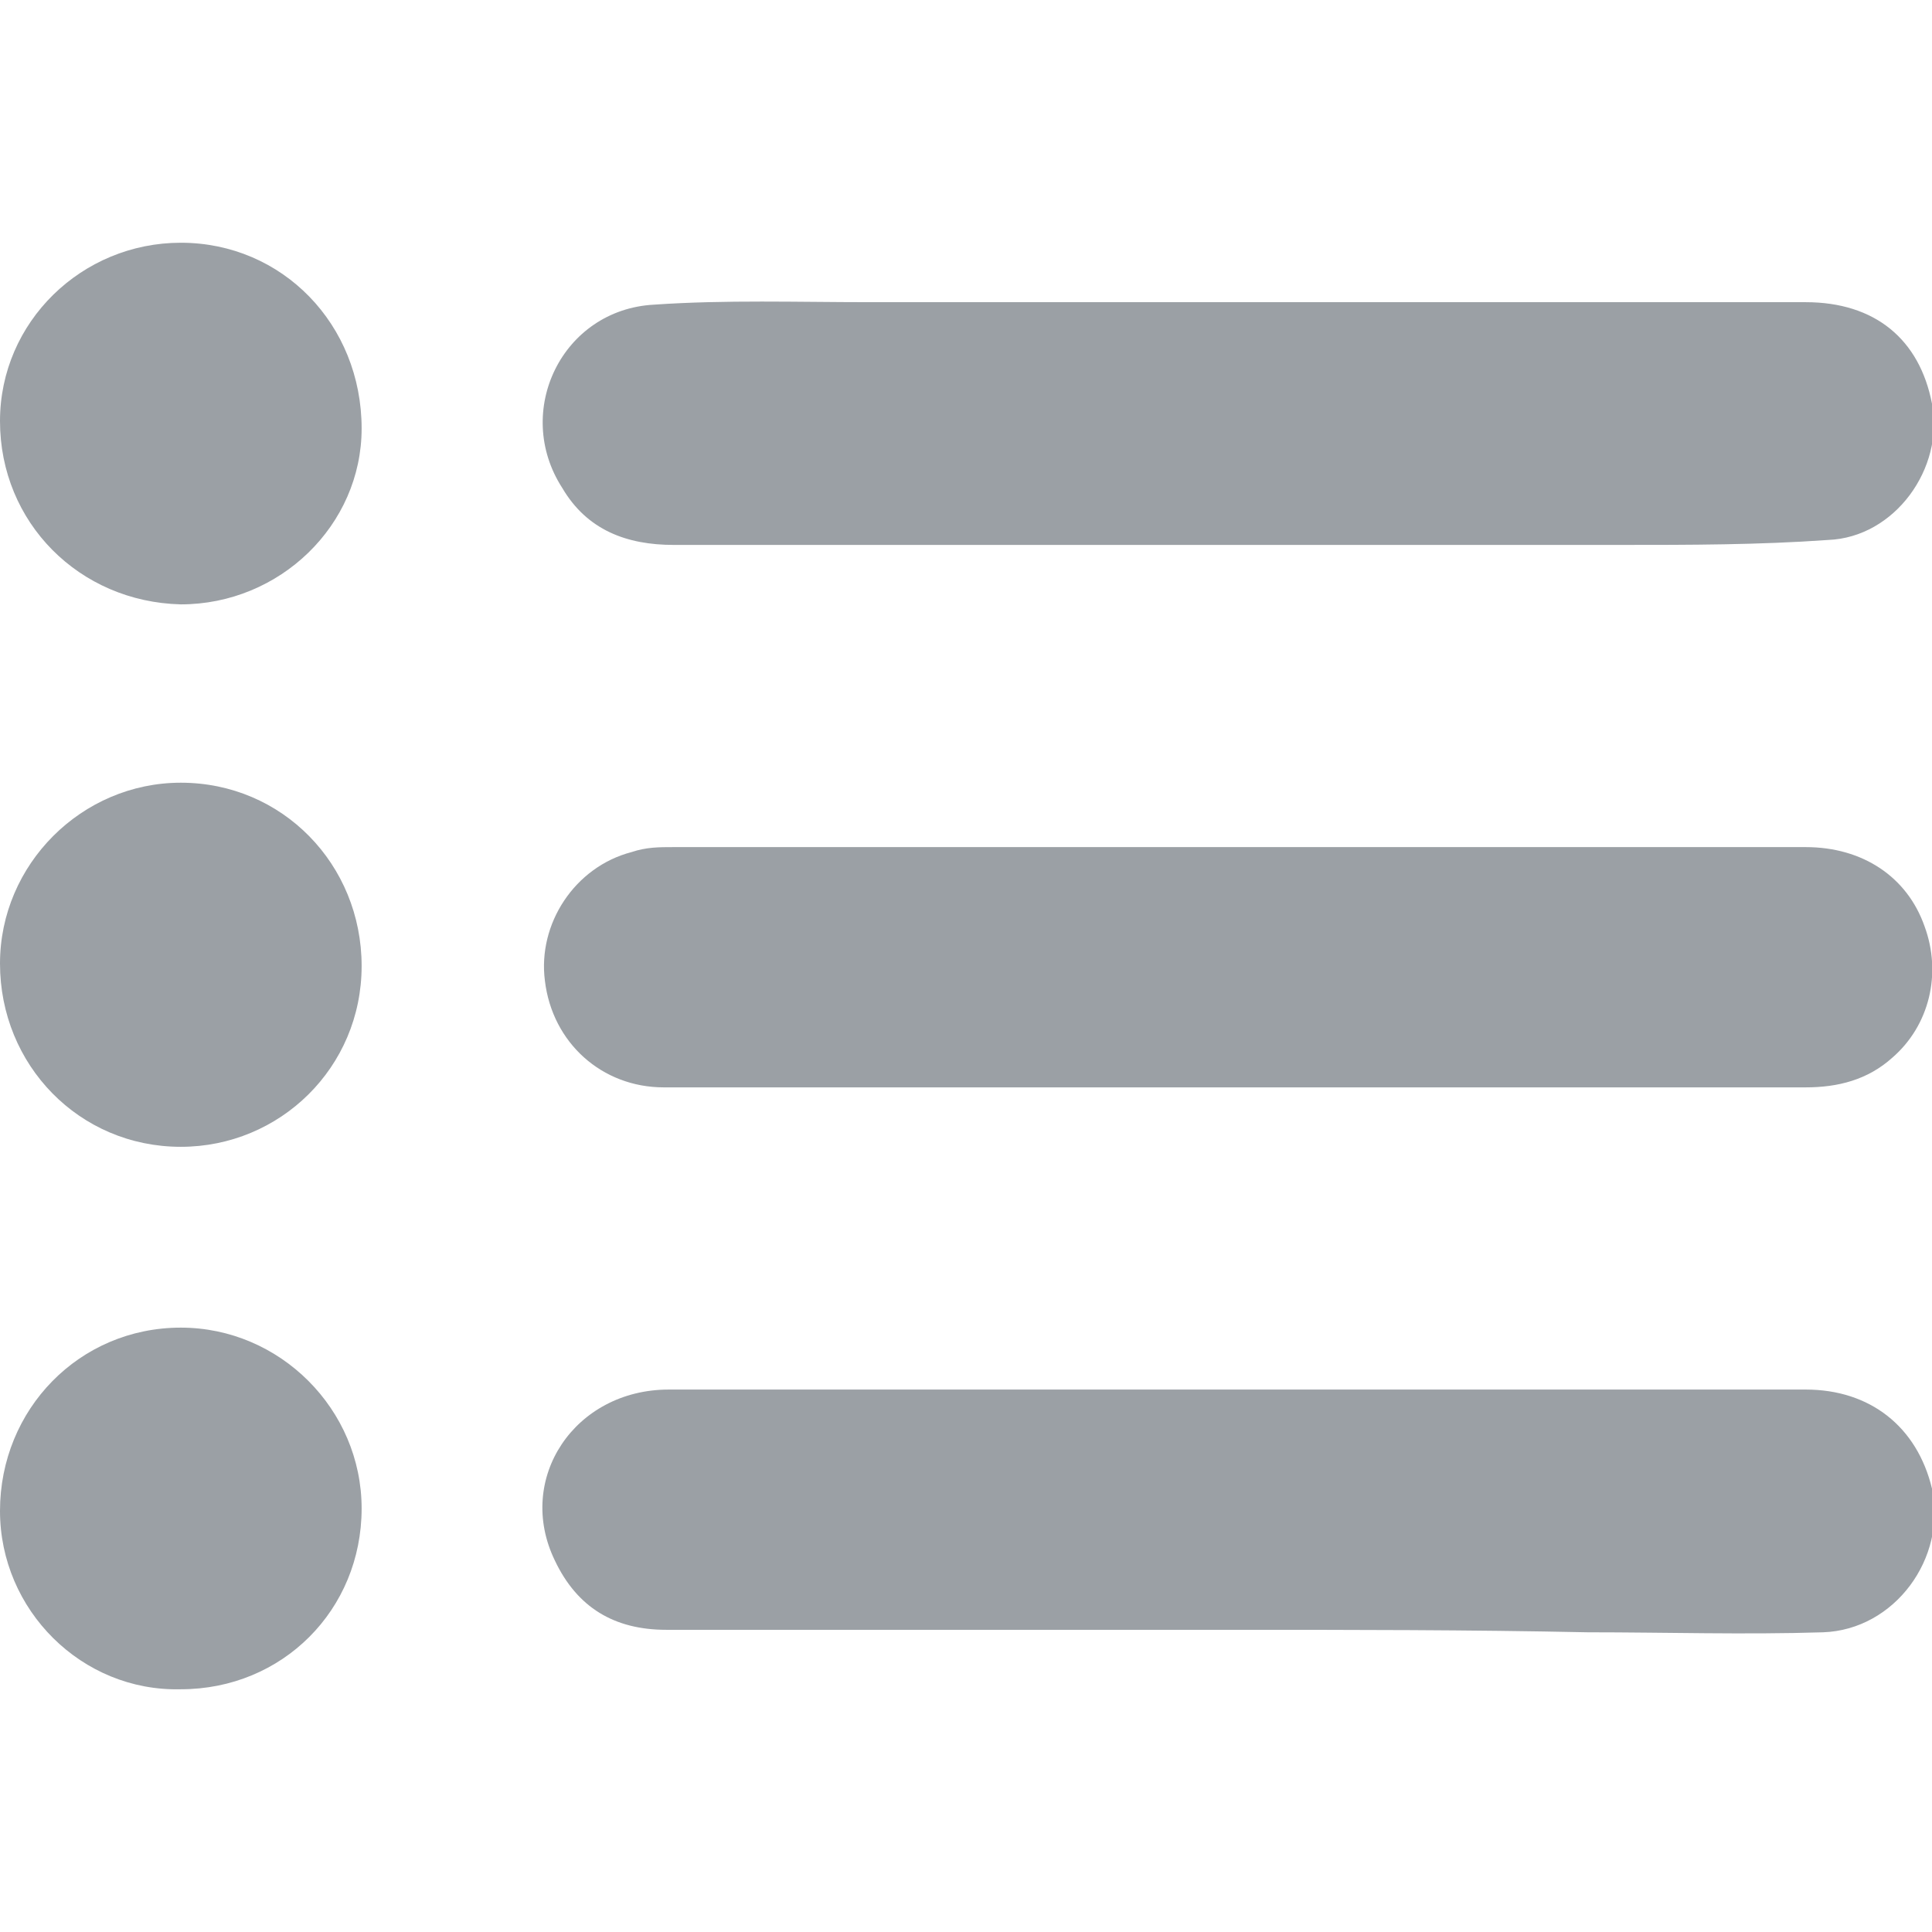
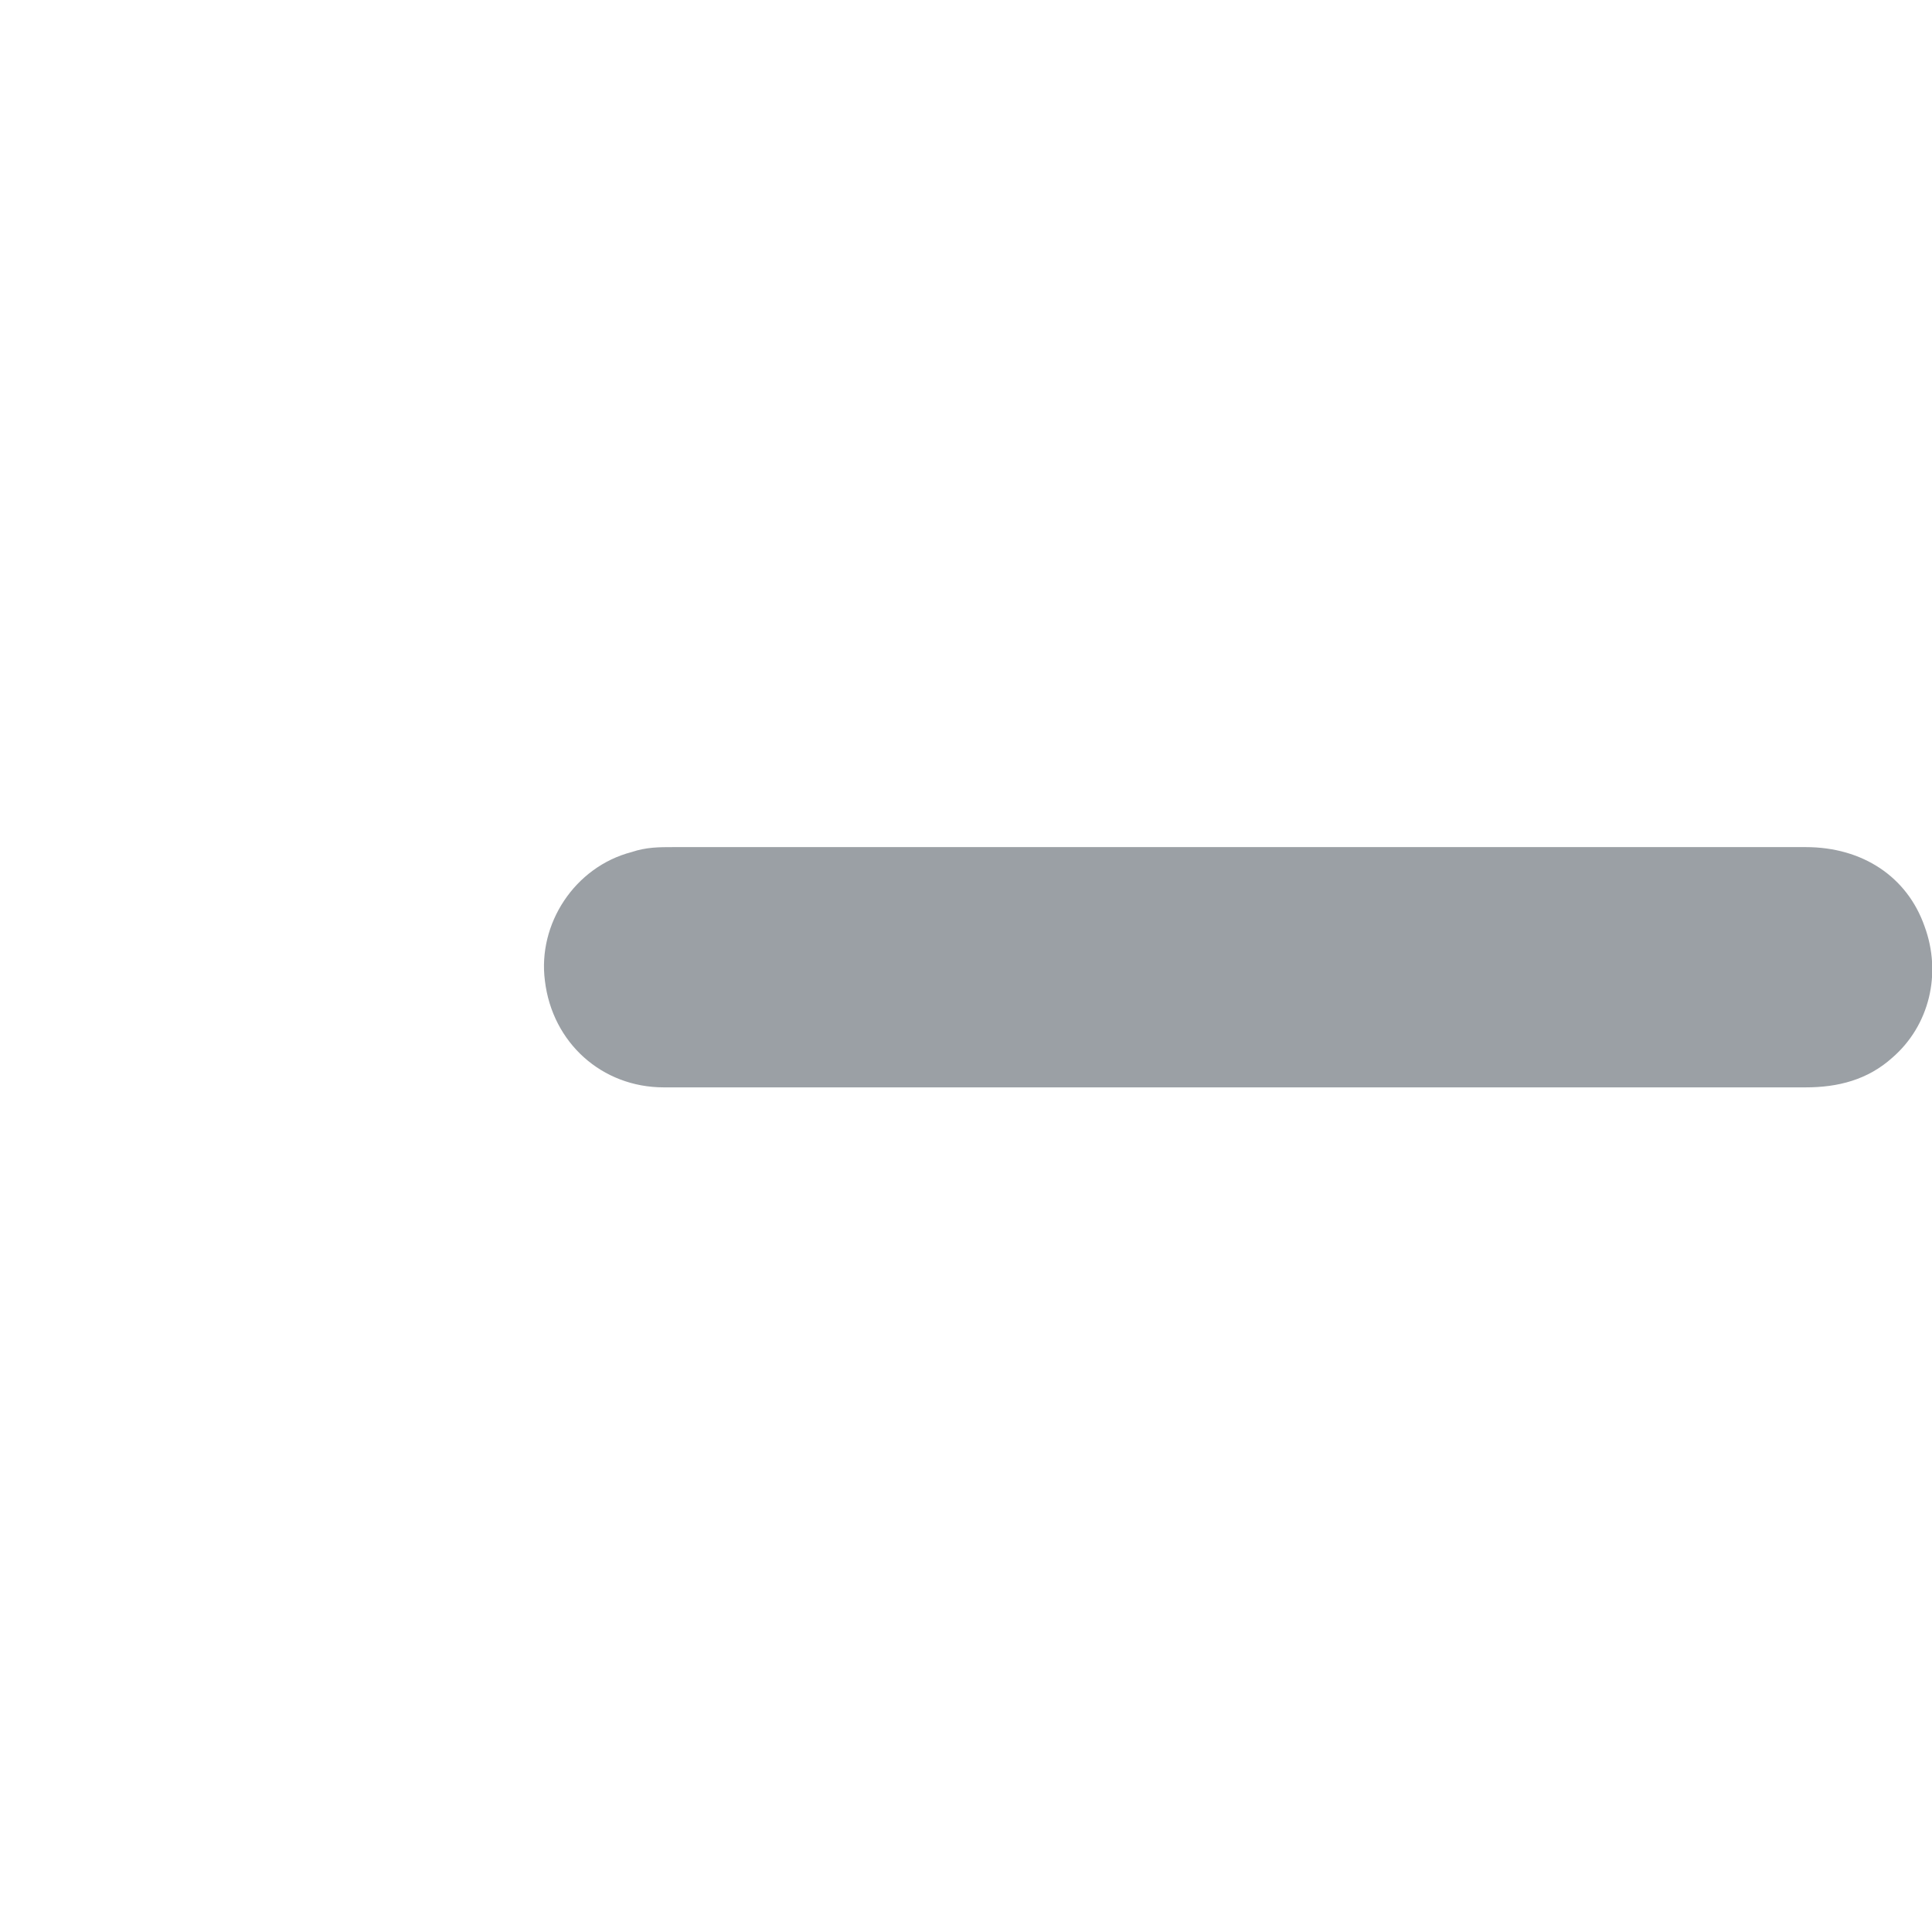
<svg xmlns="http://www.w3.org/2000/svg" version="1.1" id="Isolation_Mode" x="0px" y="0px" viewBox="0 0 78 78" style="enable-background:new 0 0 78 78;" xml:space="preserve">
  <style type="text/css">
	.st0{fill:#9BA0A5;}
</style>
  <g>
    <path id="XMLID_41_" class="st0" d="M50,43.9c-7.7,0-15.5,0-23.2,0c-2.5,0-4.5-1.8-4.8-4.3c-0.3-2.3,1.2-4.6,3.5-5.2   c0.6-0.2,1.1-0.2,1.7-0.2c15.2,0,30.5,0,45.7,0c2.3,0,4.1,1.2,4.8,3.2c0.7,1.9,0.2,4-1.3,5.3c-1,0.9-2.2,1.2-3.5,1.2   C65.2,43.9,57.6,43.9,50,43.9z" />
-     <path id="XMLID_40_" class="st0" d="M49.9,65.8c-7.7,0-15.3,0-23,0c-2.1,0-3.6-0.9-4.5-2.8c-1.6-3.3,0.8-6.9,4.6-6.9   c6.4,0,12.8,0,19.3,0c8.9,0,17.7,0,26.6,0c2.6,0,4.5,1.5,5.1,4c0.6,2.8-1.5,5.7-4.4,5.8c-3.2,0.1-6.3,0-9.5,0   C59.3,65.8,54.6,65.8,49.9,65.8C49.9,65.8,49.9,65.8,49.9,65.8z" />
-     <path id="XMLID_39_" class="st0" d="M49.9,22c-7.6,0-15.1,0-22.7,0c-1.9,0-3.5-0.6-4.5-2.3c-2-3.1,0-7.2,3.7-7.4   c2.9-0.2,5.8-0.1,8.7-0.1c12.6,0,25.2,0,37.8,0c2.8,0,4.6,1.5,5.1,4.1c0.5,2.6-1.5,5.4-4.2,5.5C71,22,68.2,22,65.4,22   C60.2,22,55.1,22,49.9,22C49.9,22,49.9,22,49.9,22z" />
-     <path id="XMLID_38_" class="st0" d="M7.3,24.4C3.2,24.3,0,21.1,0,17c0-4,3.3-7.2,7.3-7.2c4.1,0,7.3,3.3,7.3,7.5   C14.6,21.2,11.3,24.4,7.3,24.4z" />
-     <path id="XMLID_37_" class="st0" d="M7.3,46.3C3.2,46.3,0,43,0,38.9c0-4,3.3-7.3,7.3-7.3c4.1,0,7.3,3.3,7.3,7.4   C14.6,43.1,11.3,46.3,7.3,46.3z" />
-     <path id="XMLID_36_" class="st0" d="M7.3,68.2C3.3,68.3,0,65,0,61c0-4.1,3.2-7.4,7.3-7.4c4,0,7.3,3.3,7.3,7.3   C14.6,65,11.4,68.2,7.3,68.2z" />
  </g>
</svg>